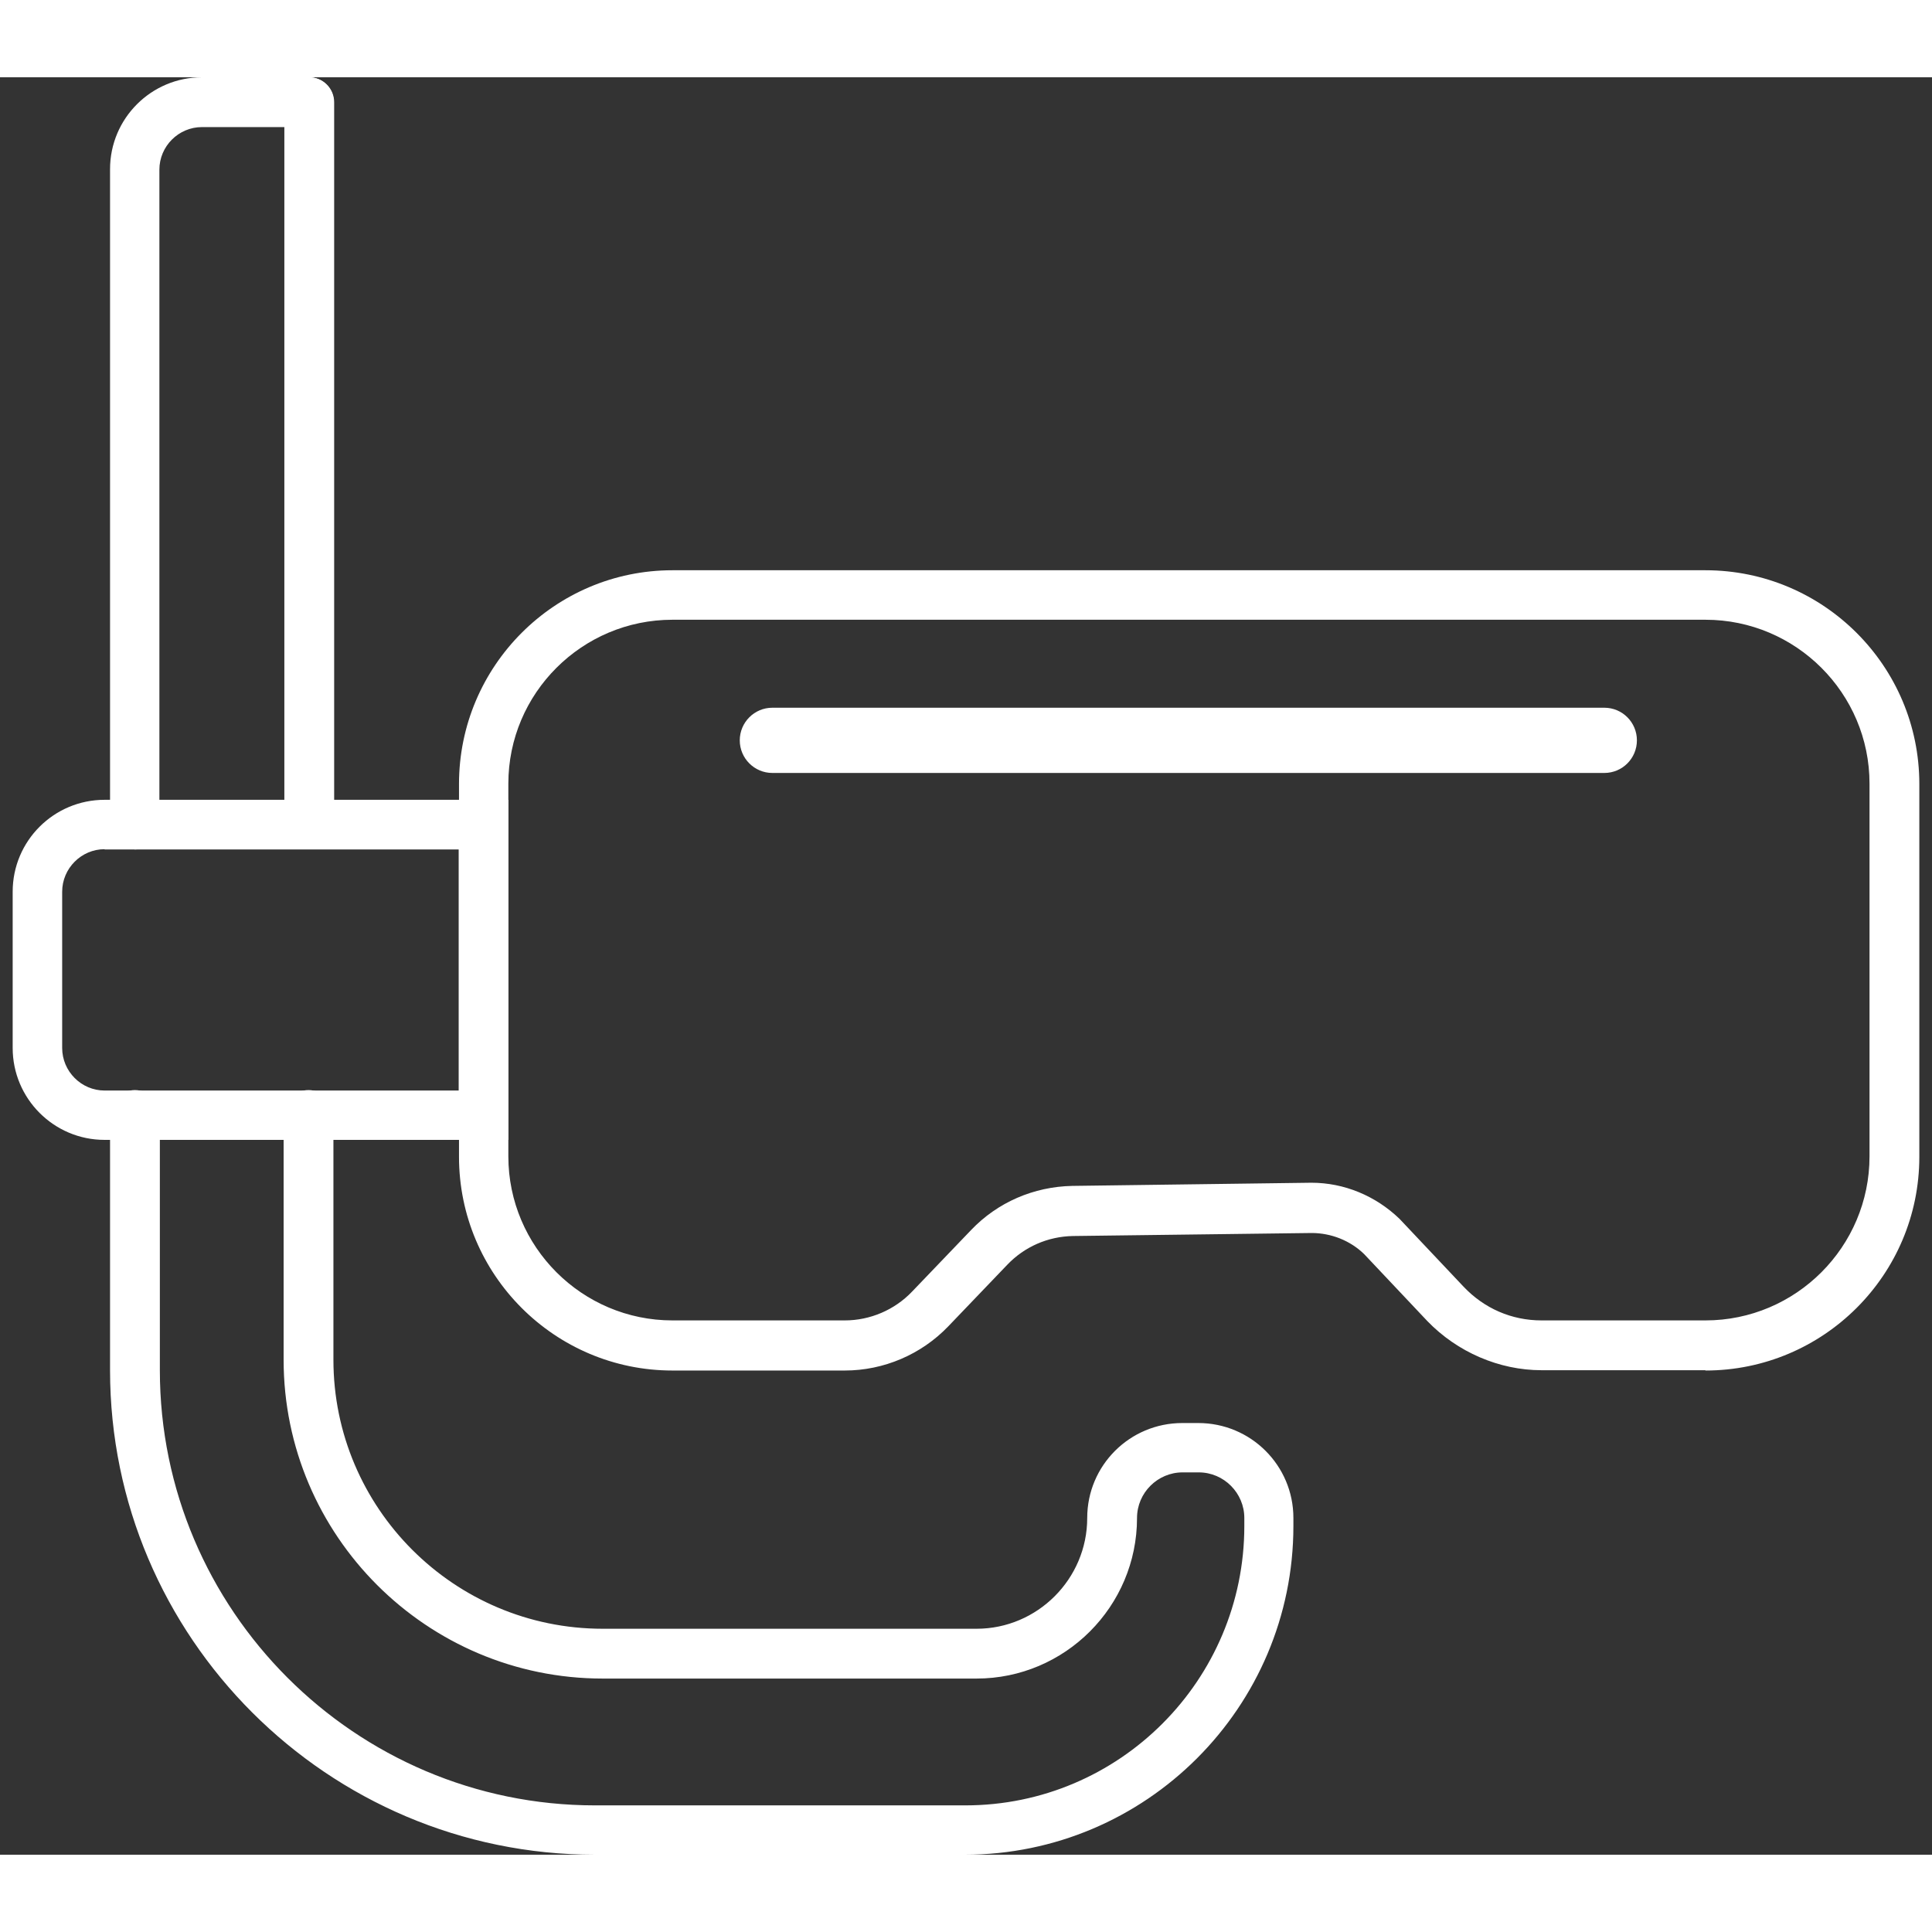
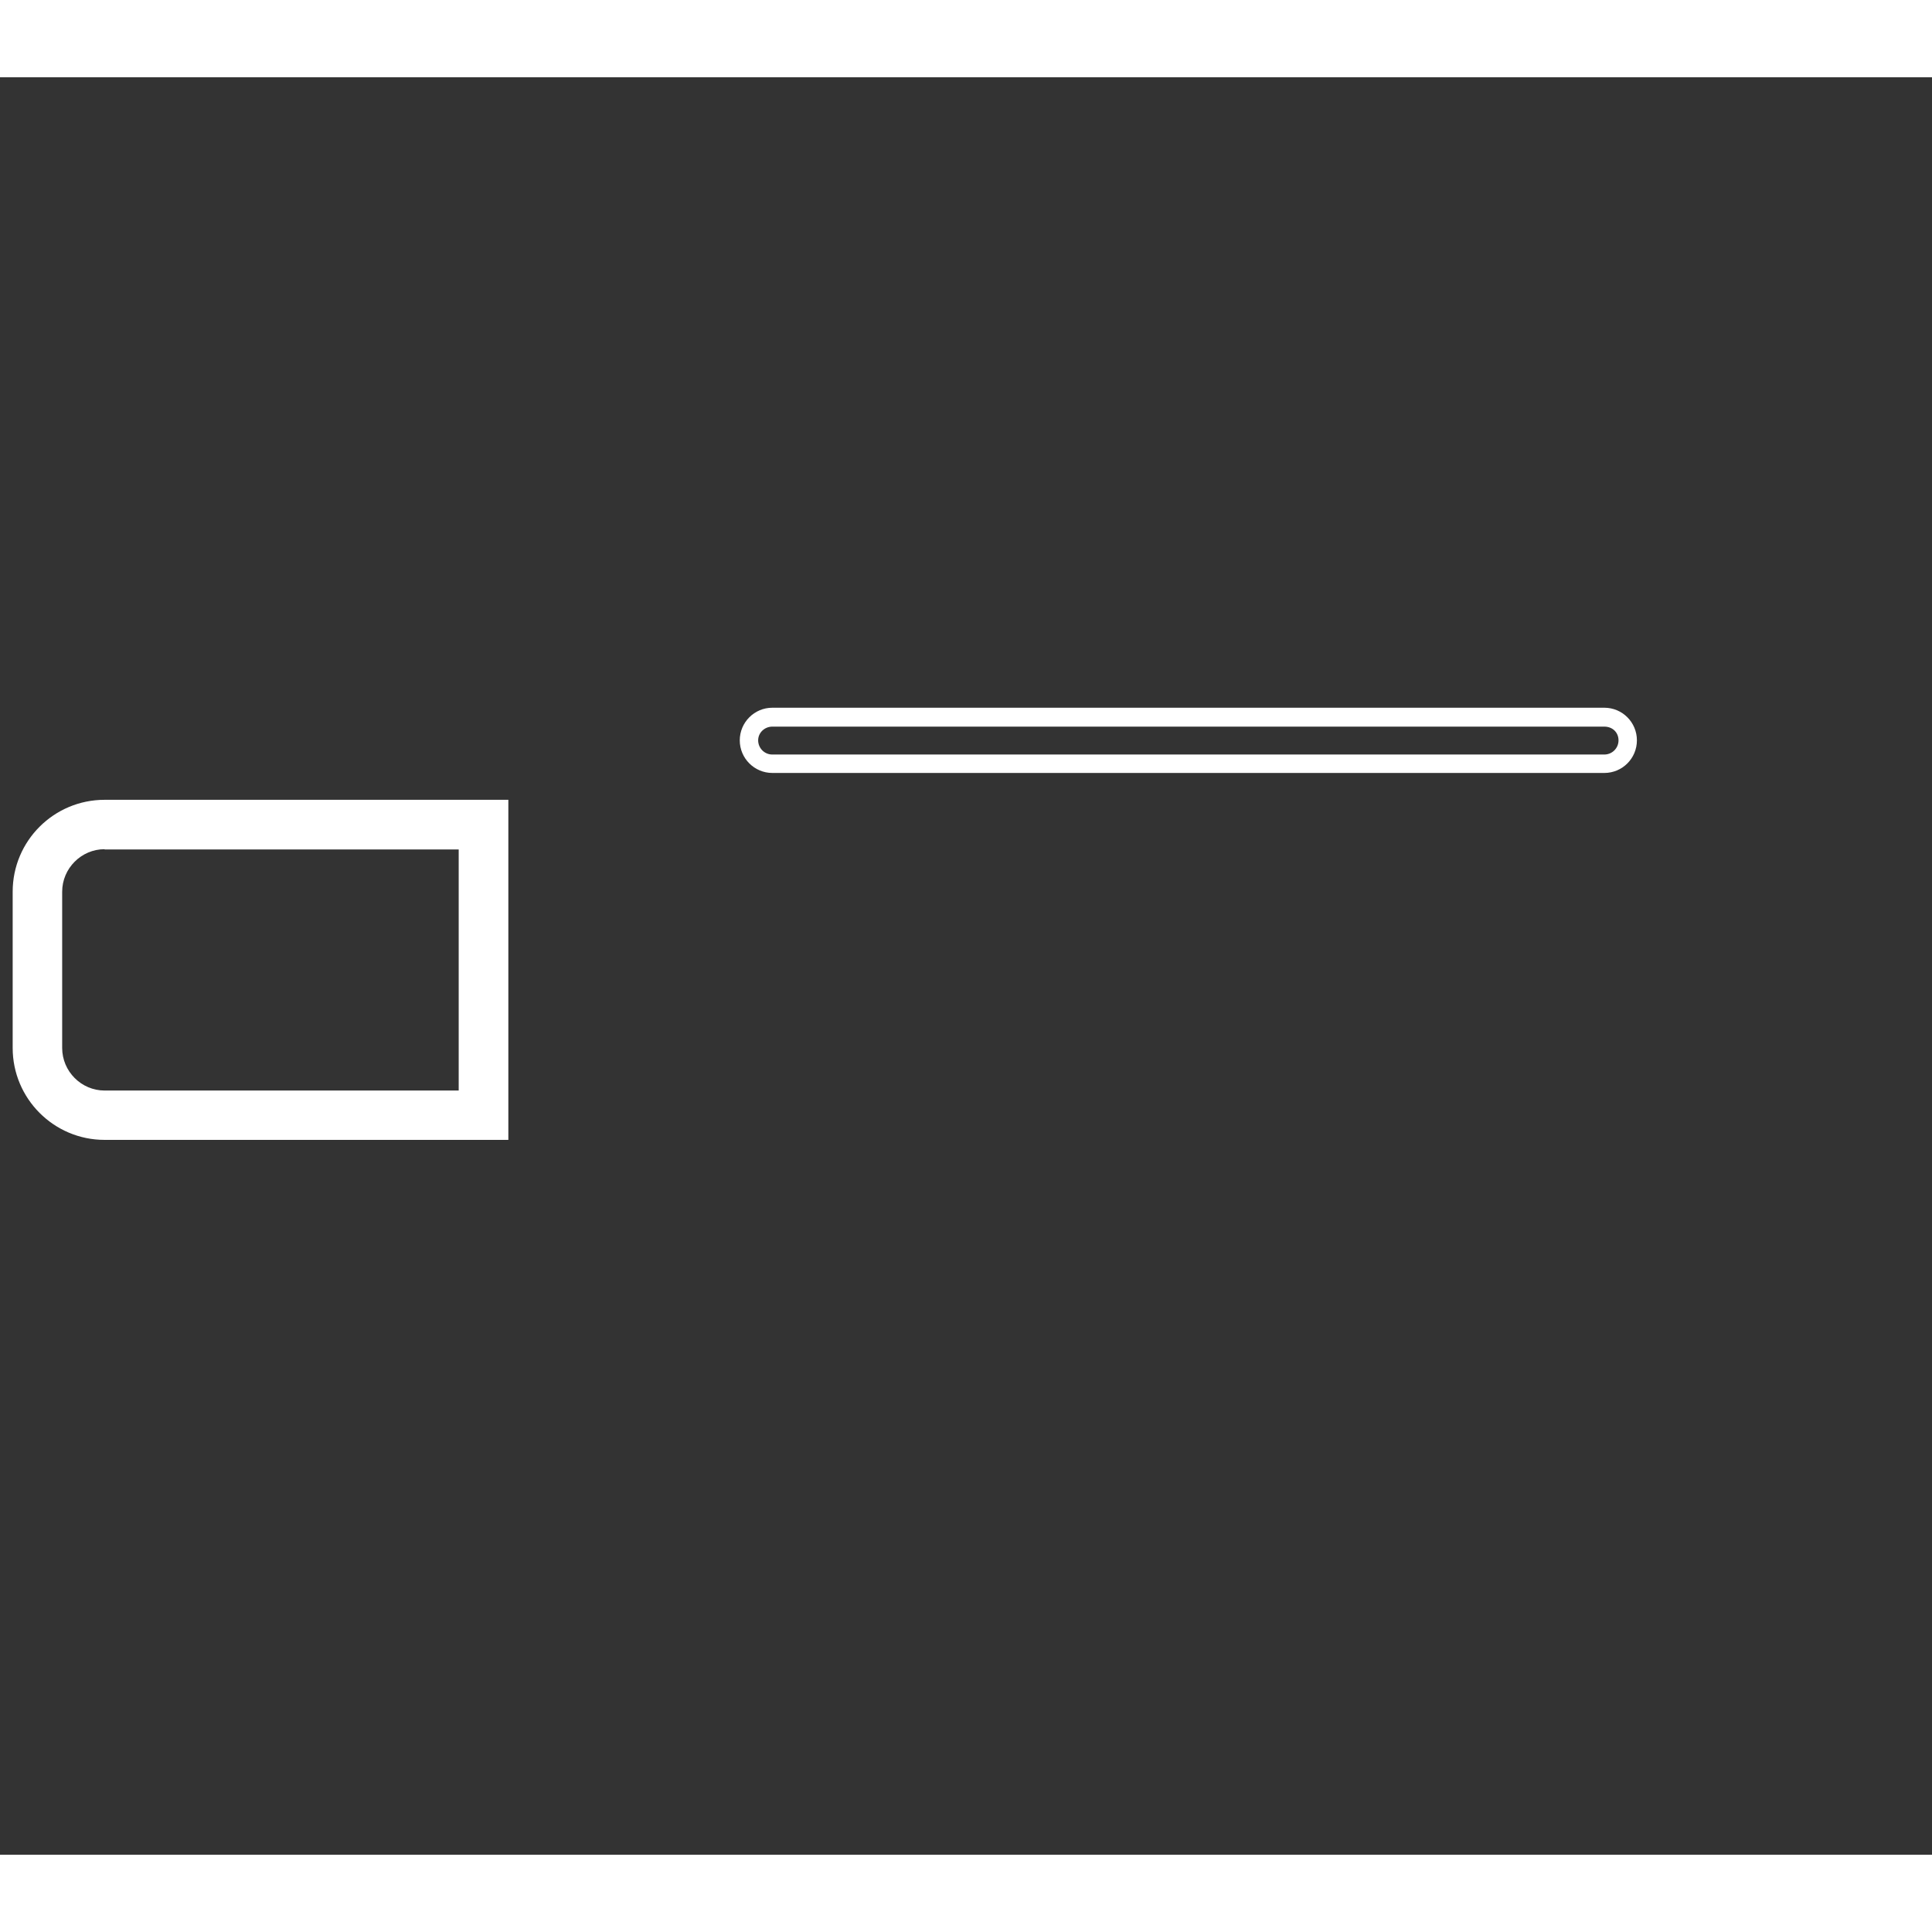
<svg xmlns="http://www.w3.org/2000/svg" width="50px" height="50px" viewBox="0 0 50 46" version="1.1">
  <rect x="0" y="0" width="50" height="46" fill="#333333" stroke="none" />
  <g id="surface1">
-     <path style=" stroke:none;fill-rule:nonzero;fill:rgb(100%,100%,100%);fill-opacity:1;" d="M 3.492 19.977 C 3.137 19.977 2.848 19.688 2.848 19.332 L 2.848 2.379 C 2.848 1.062 3.918 0 5.227 0 L 7.992 0 C 8.352 0 8.637 0.289 8.637 0.645 C 8.637 1 8.352 1.289 7.992 1.289 L 5.227 1.289 C 4.621 1.289 4.125 1.785 4.125 2.391 L 4.125 19.344 C 4.125 19.699 3.84 19.984 3.48 19.984 Z M 3.492 19.977 " />
-     <path style=" stroke:none;fill-rule:nonzero;fill:rgb(100%,100%,100%);fill-opacity:1;" d="M 24.984 46 L 15.398 46 C 8.48 46 2.848 40.367 2.848 33.461 L 2.848 26.855 C 2.848 26.5 3.137 26.211 3.492 26.211 C 3.848 26.211 4.137 26.5 4.137 26.855 L 4.137 33.461 C 4.137 39.664 9.191 44.723 15.398 44.723 L 24.984 44.723 C 28.969 44.723 32.203 41.48 32.203 37.492 L 32.203 37.285 C 32.203 36.641 31.676 36.105 31.023 36.105 L 30.605 36.105 C 29.961 36.105 29.426 36.633 29.426 37.285 C 29.426 39.574 27.562 41.441 25.273 41.441 L 15.598 41.441 C 11.047 41.441 7.34 37.742 7.34 33.191 L 7.34 26.855 C 7.34 26.5 7.625 26.211 7.984 26.211 C 8.34 26.211 8.629 26.5 8.629 26.855 L 8.629 33.191 C 8.629 37.027 11.75 40.152 15.598 40.152 L 25.273 40.152 C 26.848 40.152 28.137 38.863 28.137 37.285 C 28.137 35.926 29.238 34.828 30.598 34.828 L 31.012 34.828 C 32.371 34.828 33.473 35.926 33.473 37.285 L 33.473 37.492 C 33.473 42.184 29.656 46 24.965 46 Z M 24.984 46 " />
-     <path style=" stroke:none;fill-rule:nonzero;fill:rgb(100%,100%,100%);fill-opacity:1;" d="M 8.004 19.977 C 7.645 19.977 7.359 19.688 7.359 19.332 L 7.359 0.645 C 7.359 0.289 7.645 0 8.004 0 C 8.359 0 8.648 0.289 8.648 0.645 L 8.648 19.332 C 8.648 19.688 8.359 19.977 8.004 19.977 Z M 8.004 19.977 " />
    <path style=" stroke:none;fill-rule:nonzero;fill:rgb(100%,100%,100%);fill-opacity:1;" d="M 13.156 27.5 L 2.707 27.5 C 1.391 27.5 0.328 26.43 0.328 25.121 L 0.328 21.078 C 0.328 19.758 1.398 18.699 2.707 18.699 L 13.156 18.699 Z M 2.707 19.977 C 2.105 19.977 1.609 20.473 1.609 21.078 L 1.609 25.121 C 1.609 25.727 2.105 26.223 2.707 26.223 L 11.871 26.223 L 11.871 19.984 L 2.707 19.984 Z M 2.707 19.977 " />
-     <path style=" stroke:none;fill-rule:nonzero;fill:rgb(100%,100%,100%);fill-opacity:1;" d="M 44.137 33.461 L 39.895 33.461 C 38.797 33.461 37.715 32.992 36.941 32.191 L 35.305 30.457 C 34.949 30.109 34.453 29.91 33.945 29.91 L 27.77 29.988 C 27.117 30 26.512 30.266 26.066 30.734 L 24.539 32.328 C 23.844 33.051 22.875 33.469 21.863 33.469 L 17.402 33.469 C 14.359 33.469 11.879 30.992 11.879 27.938 L 11.879 18.289 C 11.879 15.238 14.359 12.758 17.402 12.758 L 44.137 12.758 C 47.191 12.758 49.672 15.238 49.672 18.289 L 49.672 27.938 C 49.672 30.992 47.191 33.469 44.137 33.469 Z M 33.938 28.609 C 34.789 28.609 35.602 28.949 36.219 29.543 L 37.875 31.297 C 38.41 31.863 39.121 32.172 39.895 32.172 L 44.137 32.172 C 46.477 32.172 48.383 30.266 48.383 27.926 L 48.383 18.281 C 48.383 15.941 46.477 14.039 44.137 14.039 L 17.402 14.039 C 15.062 14.039 13.156 15.941 13.156 18.281 L 13.156 27.926 C 13.156 30.266 15.062 32.172 17.402 32.172 L 21.863 32.172 C 22.516 32.172 23.152 31.902 23.605 31.426 L 25.133 29.832 C 25.816 29.117 26.75 28.711 27.75 28.691 Z M 33.938 28.609 " />
-     <path style=" stroke:none;fill-rule:nonzero;fill:rgb(100%,100%,100%);fill-opacity:1;" d="M 42.125 17.16 C 42.125 17.496 41.859 17.766 41.52 17.766 L 19.988 17.766 C 19.652 17.766 19.383 17.496 19.383 17.16 C 19.383 16.824 19.652 16.566 19.988 16.566 L 41.52 16.566 C 41.859 16.566 42.125 16.832 42.125 17.16 Z M 42.125 17.16 " />
    <path style=" stroke:none;fill-rule:nonzero;fill:rgb(100%,100%,100%);fill-opacity:1;" d="M 41.52 18.004 L 19.988 18.004 C 19.523 18.004 19.145 17.625 19.145 17.16 C 19.145 16.695 19.523 16.316 19.988 16.316 L 41.52 16.316 C 41.988 16.316 42.363 16.695 42.363 17.16 C 42.363 17.625 41.988 18.004 41.52 18.004 Z M 19.988 16.805 C 19.789 16.805 19.621 16.961 19.621 17.16 C 19.621 17.359 19.781 17.527 19.988 17.527 L 41.52 17.527 C 41.719 17.527 41.887 17.367 41.887 17.16 C 41.887 16.953 41.73 16.805 41.52 16.805 Z M 19.988 16.805 " />
  </g>
</svg>